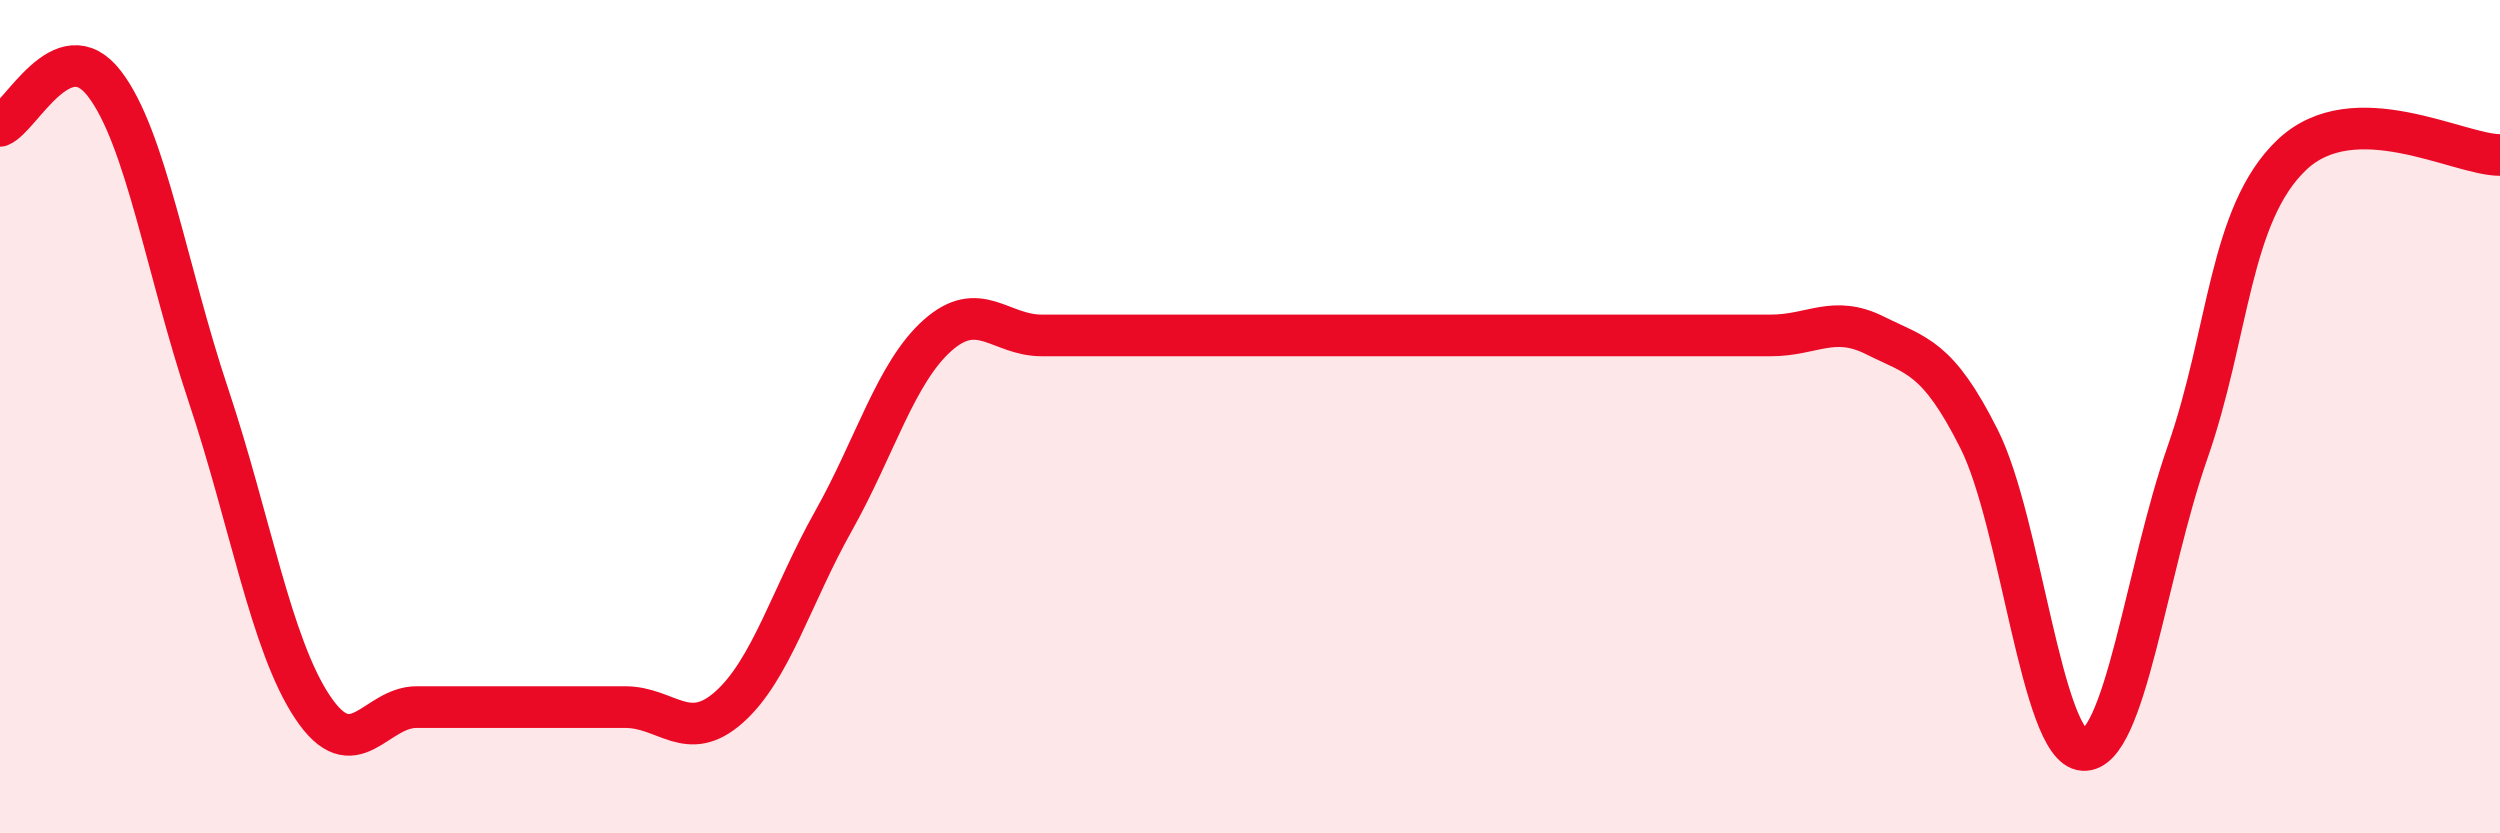
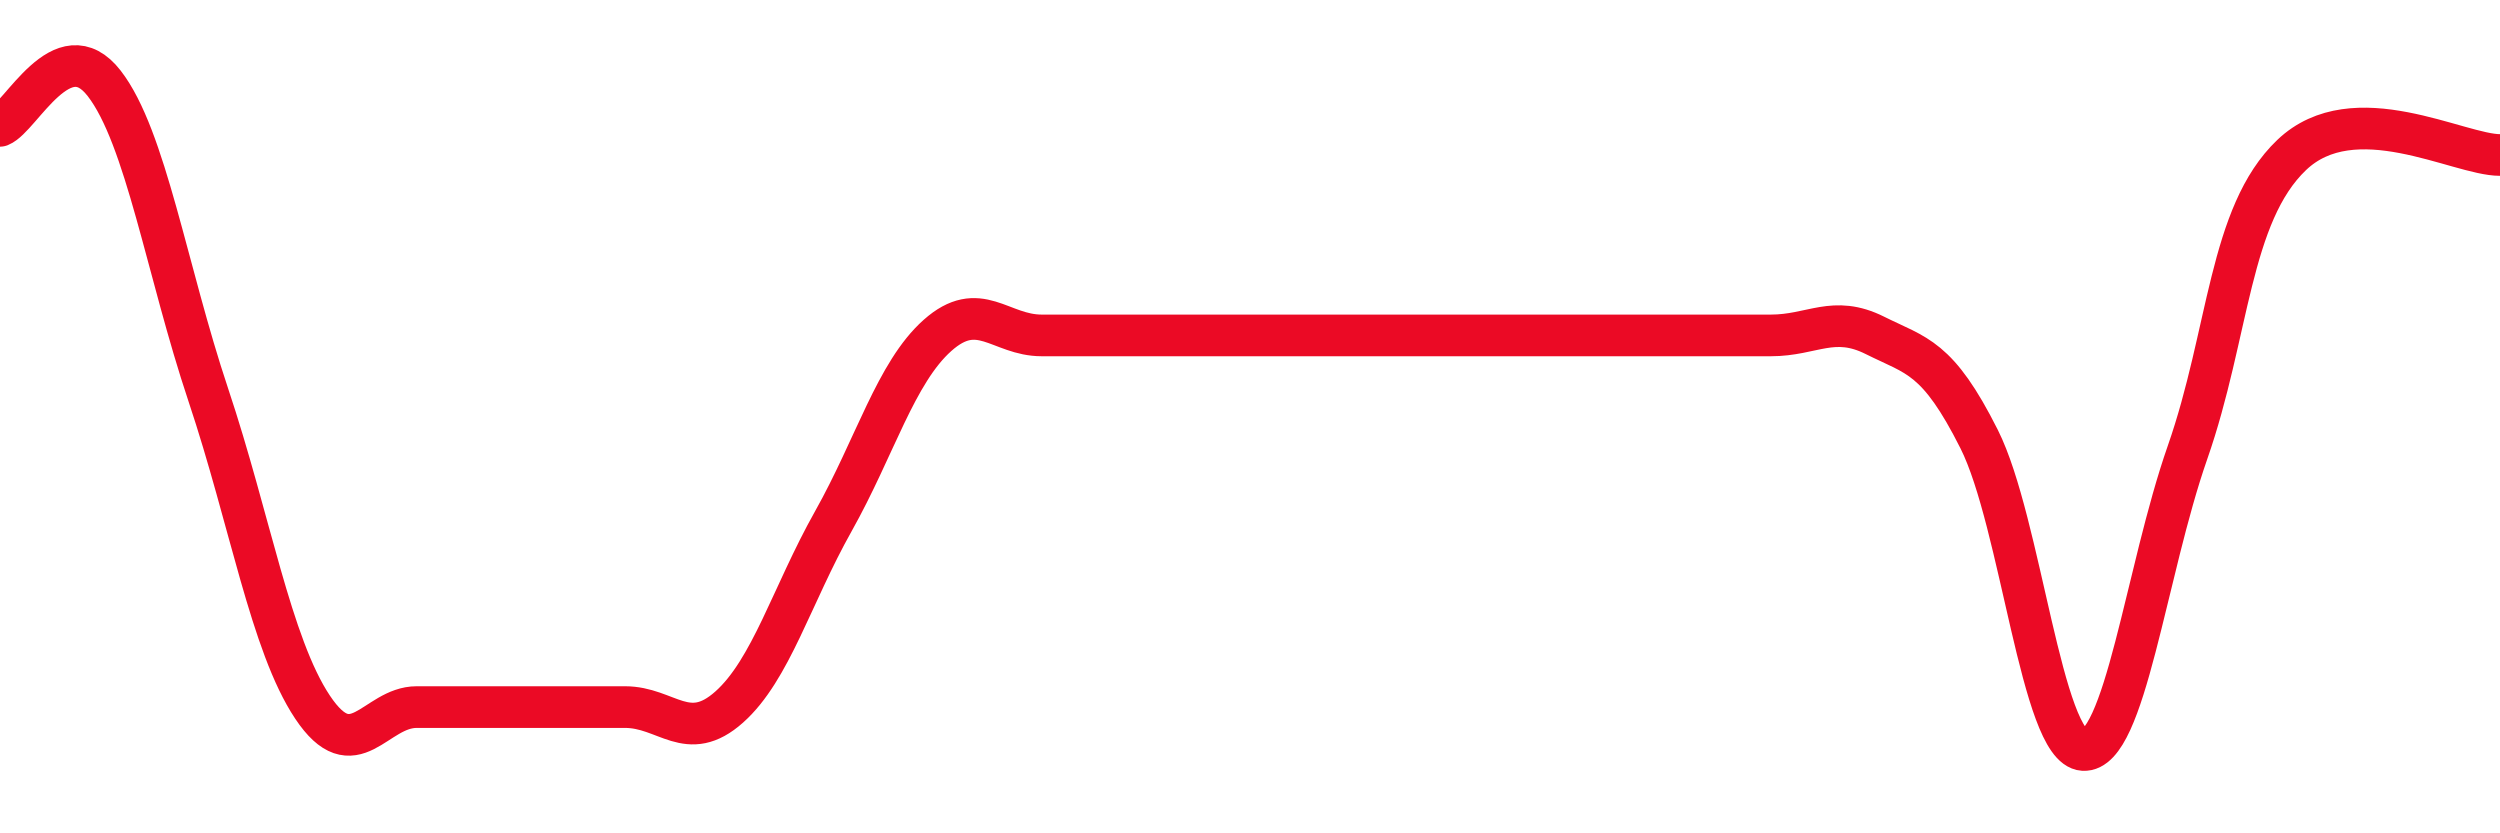
<svg xmlns="http://www.w3.org/2000/svg" width="60" height="20" viewBox="0 0 60 20">
-   <path d="M 0,3.02 C 0.5,2.82 1.5,0.71 2.5,2 C 3.5,3.29 4,6.49 5,9.48 C 6,12.47 6.5,15.47 7.5,16.97 C 8.5,18.47 9,16.97 10,16.97 C 11,16.97 11.5,16.97 12.5,16.97 C 13.5,16.97 14,16.97 15,16.97 C 16,16.97 16.5,17.86 17.5,16.97 C 18.5,16.08 19,14.29 20,12.51 C 21,10.73 21.5,8.94 22.5,8.05 C 23.5,7.16 24,8.05 25,8.05 C 26,8.05 26.5,8.05 27.5,8.05 C 28.5,8.05 29,8.05 30,8.05 C 31,8.05 31.5,8.05 32.5,8.05 C 33.5,8.05 34,8.05 35,8.05 C 36,8.05 36.5,8.05 37.5,8.05 C 38.5,8.05 39,8.05 40,8.05 C 41,8.05 41.5,8.05 42.5,8.05 C 43.5,8.05 44,7.55 45,8.05 C 46,8.55 46.5,8.55 47.5,10.54 C 48.5,12.53 49,17.94 50,18 C 51,18.06 51.5,13.72 52.5,10.86 C 53.5,8 53.5,5.15 55,3.72 C 56.5,2.29 59,3.72 60,3.72L60 20L0 20Z" fill="#EB0A25" opacity="0.1" stroke-linecap="round" stroke-linejoin="round" />
  <path d="M 0,3.02 C 0.5,2.82 1.5,0.71 2.5,2 C 3.5,3.29 4,6.49 5,9.48 C 6,12.47 6.5,15.47 7.5,16.97 C 8.5,18.47 9,16.97 10,16.97 C 11,16.97 11.5,16.97 12.5,16.97 C 13.5,16.97 14,16.97 15,16.97 C 16,16.97 16.5,17.86 17.5,16.97 C 18.5,16.08 19,14.29 20,12.51 C 21,10.73 21.5,8.94 22.5,8.05 C 23.5,7.16 24,8.05 25,8.05 C 26,8.05 26.5,8.05 27.5,8.05 C 28.5,8.05 29,8.05 30,8.05 C 31,8.05 31.5,8.05 32.5,8.05 C 33.5,8.05 34,8.05 35,8.05 C 36,8.05 36.5,8.05 37.5,8.05 C 38.5,8.05 39,8.05 40,8.05 C 41,8.05 41.5,8.05 42.5,8.05 C 43.5,8.05 44,7.55 45,8.05 C 46,8.55 46.5,8.55 47.5,10.54 C 48.5,12.53 49,17.94 50,18 C 51,18.06 51.5,13.72 52.5,10.86 C 53.5,8 53.5,5.15 55,3.72 C 56.5,2.29 59,3.72 60,3.72" stroke="#EB0A25" stroke-width="1" fill="none" stroke-linecap="round" stroke-linejoin="round" />
</svg>